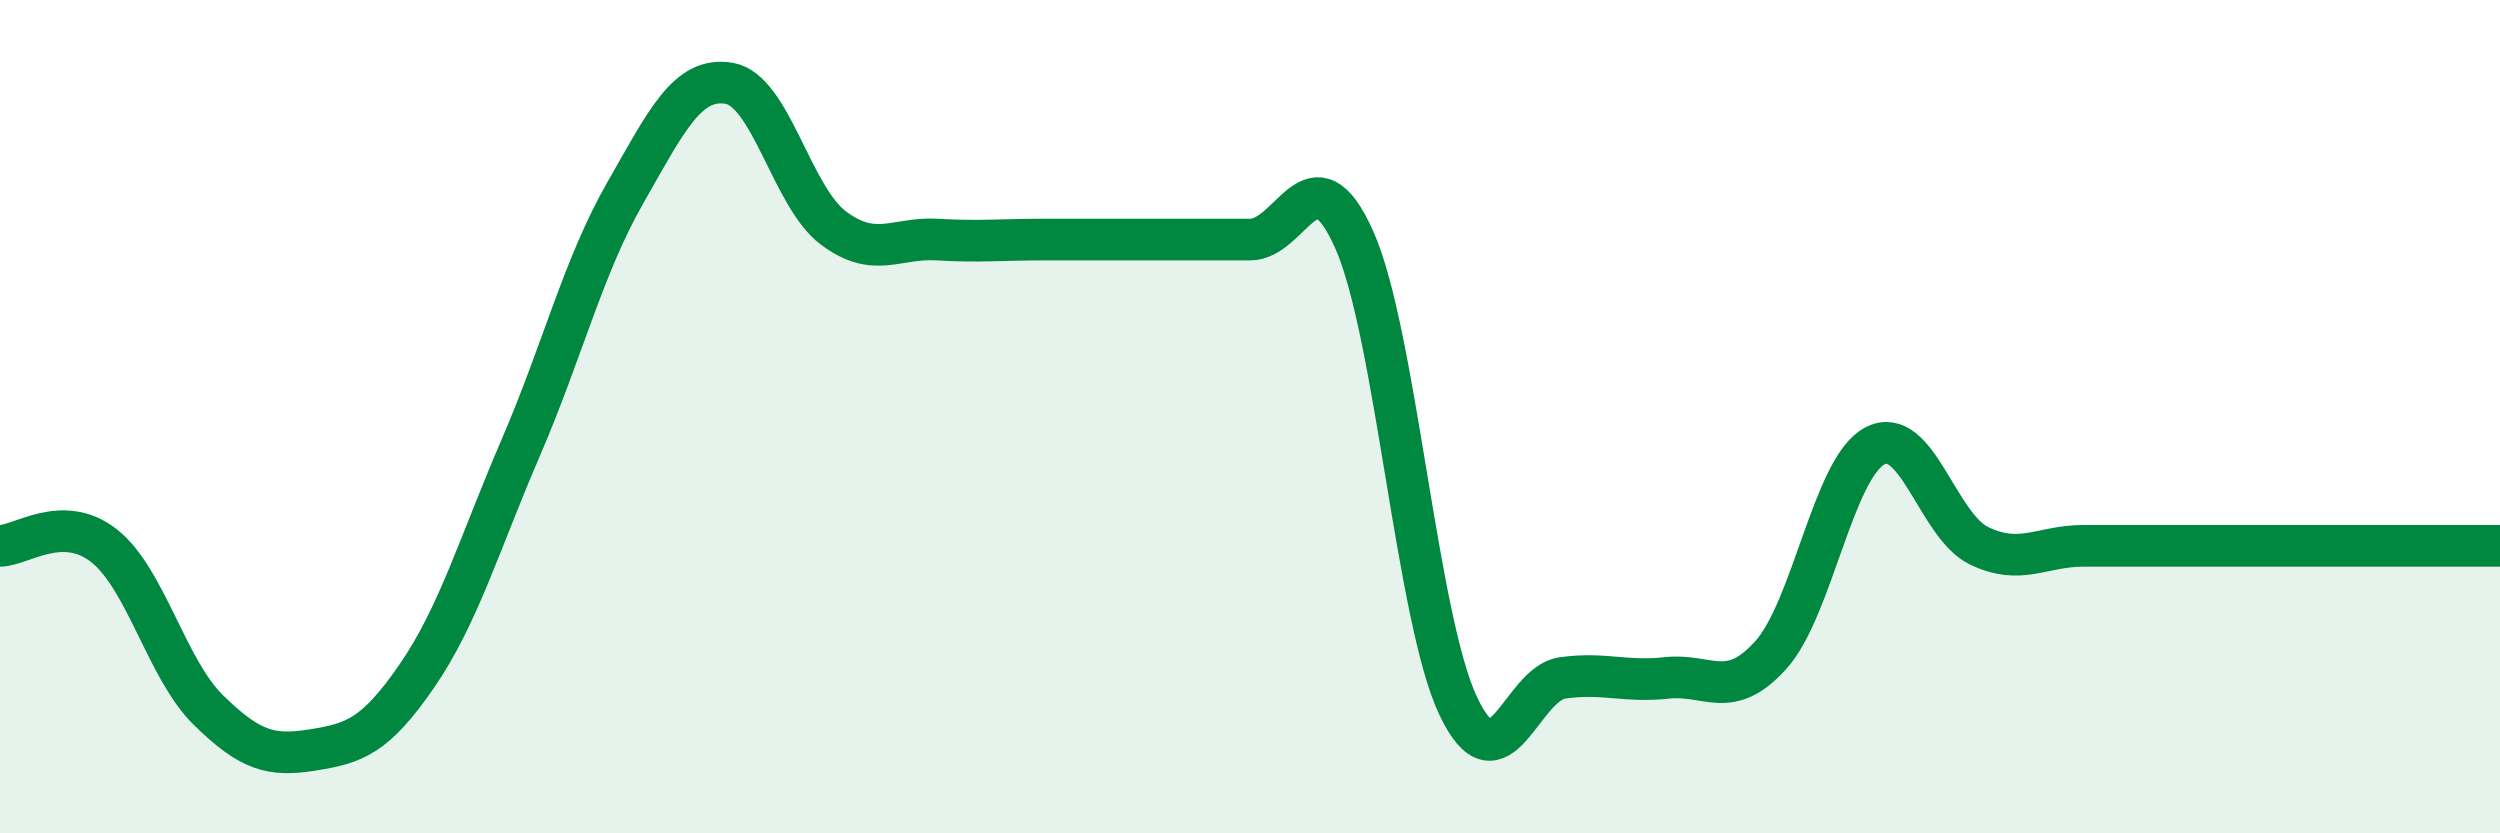
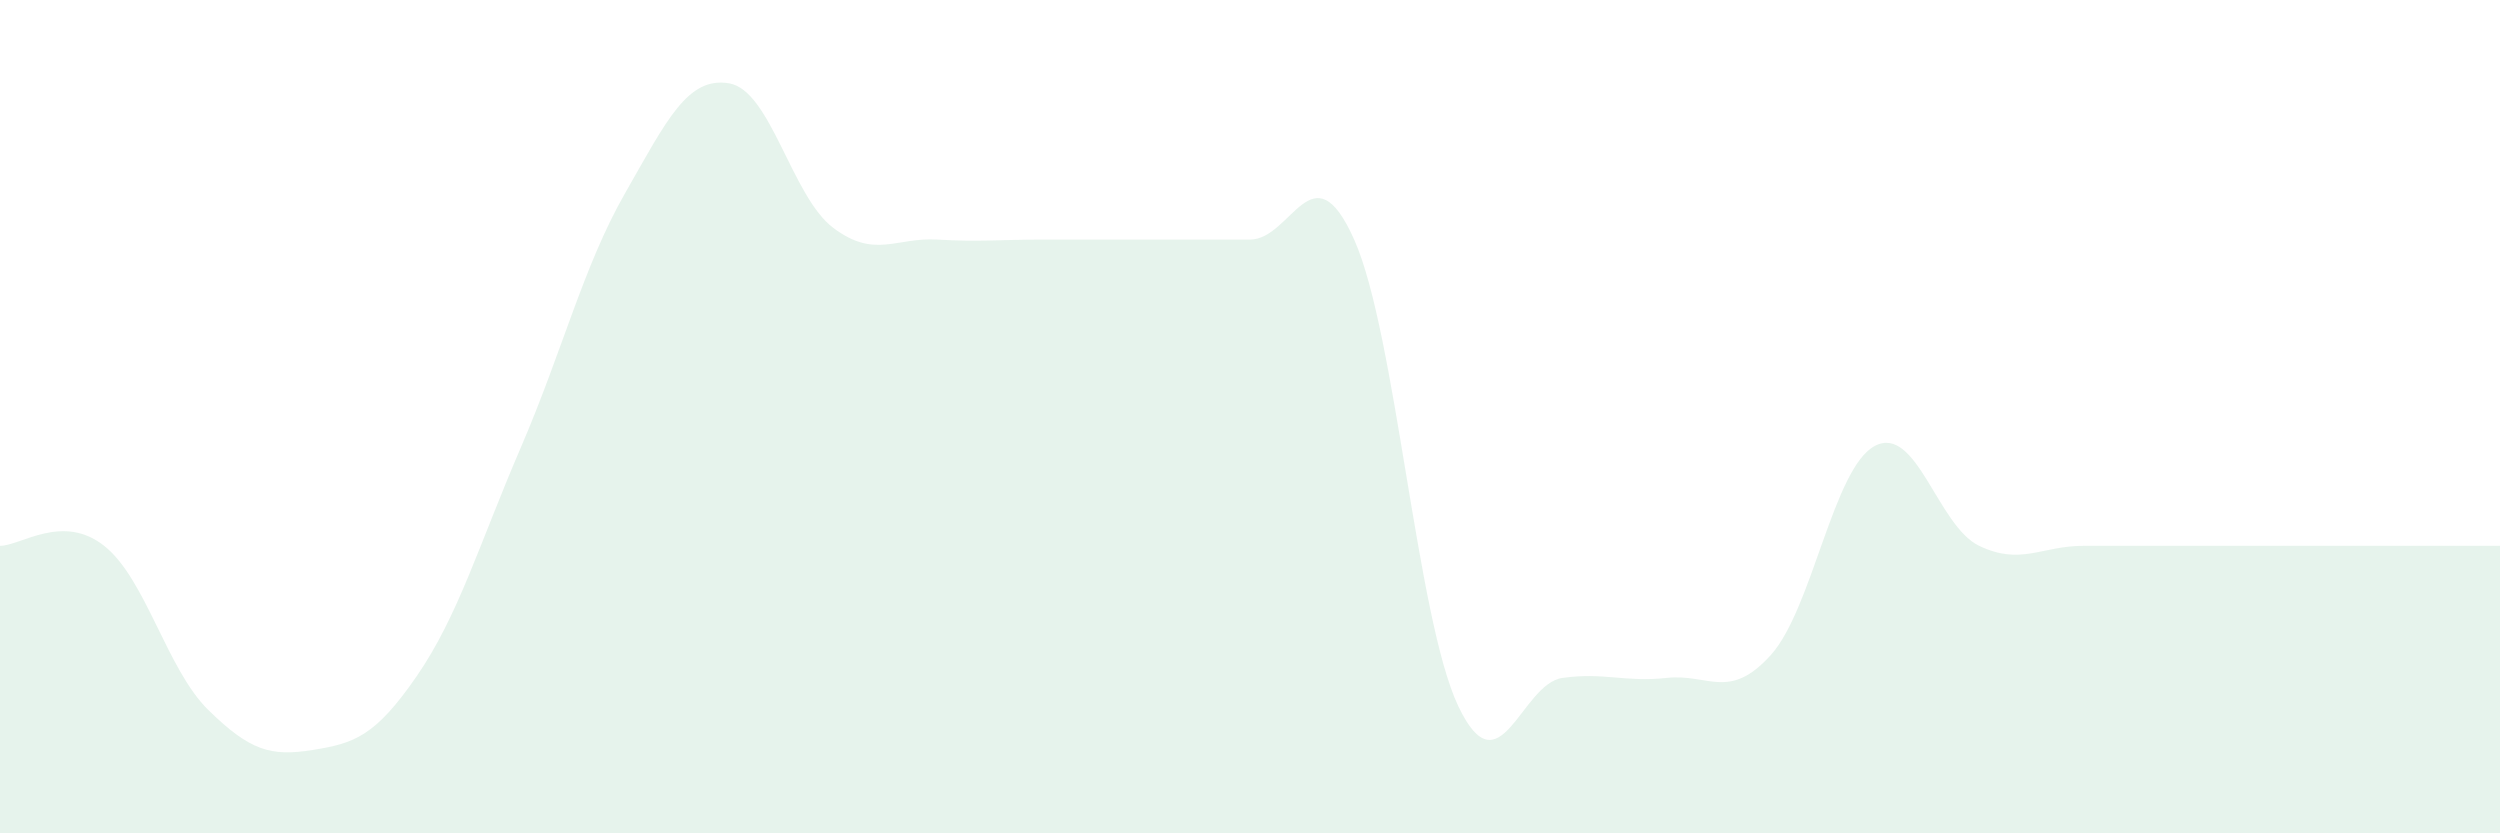
<svg xmlns="http://www.w3.org/2000/svg" width="60" height="20" viewBox="0 0 60 20">
  <path d="M 0,13.1 C 0.5,13.1 1.5,12.31 2.5,13.1 C 3.5,13.89 4,16.06 5,17.04 C 6,18.02 6.5,18.16 7.5,18 C 8.5,17.84 9,17.68 10,16.23 C 11,14.78 11.5,13.06 12.5,10.74 C 13.5,8.42 14,6.39 15,4.64 C 16,2.89 16.5,1.83 17.5,2 C 18.5,2.17 19,4.72 20,5.47 C 21,6.22 21.5,5.69 22.5,5.75 C 23.5,5.81 24,5.75 25,5.75 C 26,5.75 26.5,5.75 27.5,5.75 C 28.5,5.75 29,5.75 30,5.75 C 31,5.75 31.5,3.51 32.5,5.75 C 33.5,7.99 34,14.85 35,16.95 C 36,19.05 36.5,16.41 37.5,16.27 C 38.5,16.13 39,16.38 40,16.27 C 41,16.16 41.5,16.83 42.5,15.72 C 43.5,14.61 44,11.22 45,10.7 C 46,10.18 46.5,12.62 47.5,13.1 C 48.5,13.58 49,13.1 50,13.1 C 51,13.1 51.5,13.1 52.5,13.1 C 53.5,13.1 53.5,13.1 55,13.1 C 56.5,13.1 59,13.1 60,13.1L60 20L0 20Z" fill="#008740" opacity="0.1" stroke-linecap="round" stroke-linejoin="round" />
-   <path d="M 0,13.1 C 0.5,13.1 1.5,12.31 2.5,13.1 C 3.5,13.89 4,16.06 5,17.04 C 6,18.02 6.5,18.16 7.5,18 C 8.5,17.84 9,17.68 10,16.23 C 11,14.78 11.5,13.06 12.5,10.74 C 13.5,8.42 14,6.39 15,4.64 C 16,2.89 16.5,1.83 17.5,2 C 18.5,2.17 19,4.72 20,5.47 C 21,6.22 21.5,5.69 22.5,5.75 C 23.5,5.81 24,5.75 25,5.75 C 26,5.75 26.5,5.75 27.5,5.75 C 28.5,5.75 29,5.75 30,5.75 C 31,5.75 31.5,3.51 32.5,5.75 C 33.5,7.99 34,14.85 35,16.95 C 36,19.05 36.5,16.41 37.5,16.27 C 38.5,16.13 39,16.38 40,16.27 C 41,16.16 41.5,16.83 42.5,15.72 C 43.5,14.61 44,11.22 45,10.7 C 46,10.18 46.5,12.62 47.5,13.1 C 48.5,13.58 49,13.1 50,13.1 C 51,13.1 51.5,13.1 52.5,13.1 C 53.5,13.1 53.5,13.1 55,13.1 C 56.5,13.1 59,13.1 60,13.1" stroke="#008740" stroke-width="1" fill="none" stroke-linecap="round" stroke-linejoin="round" />
</svg>